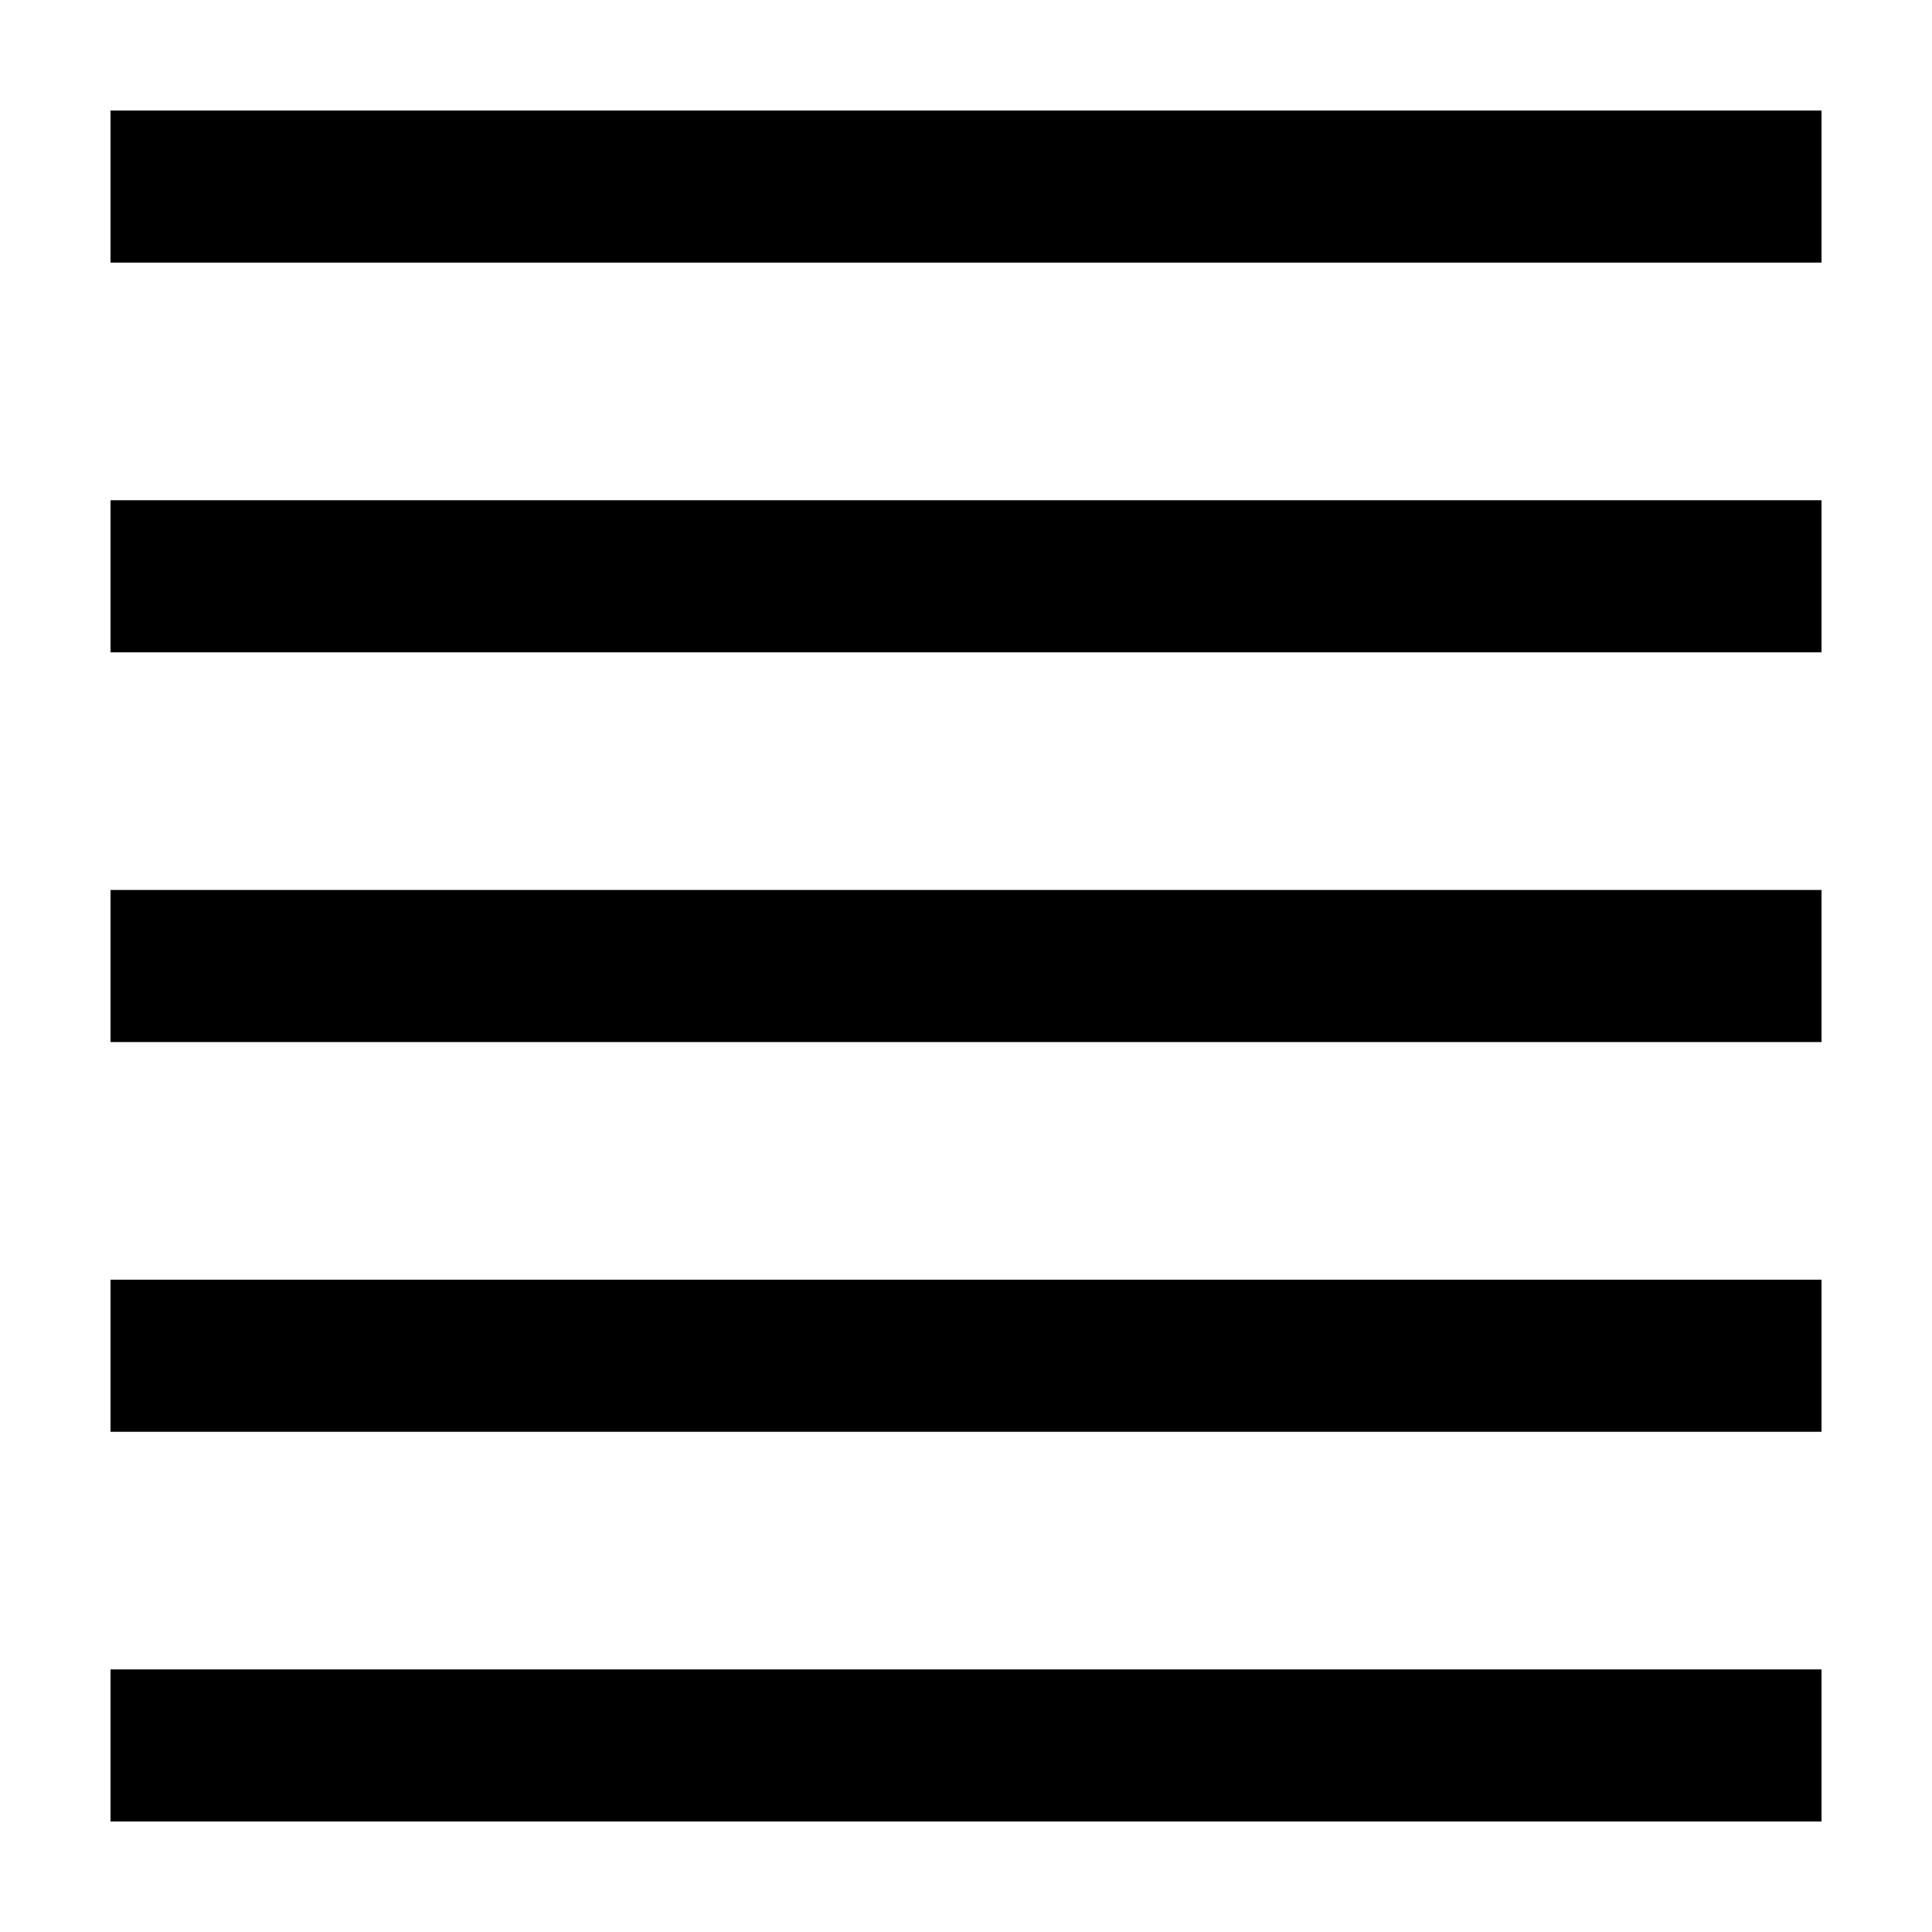
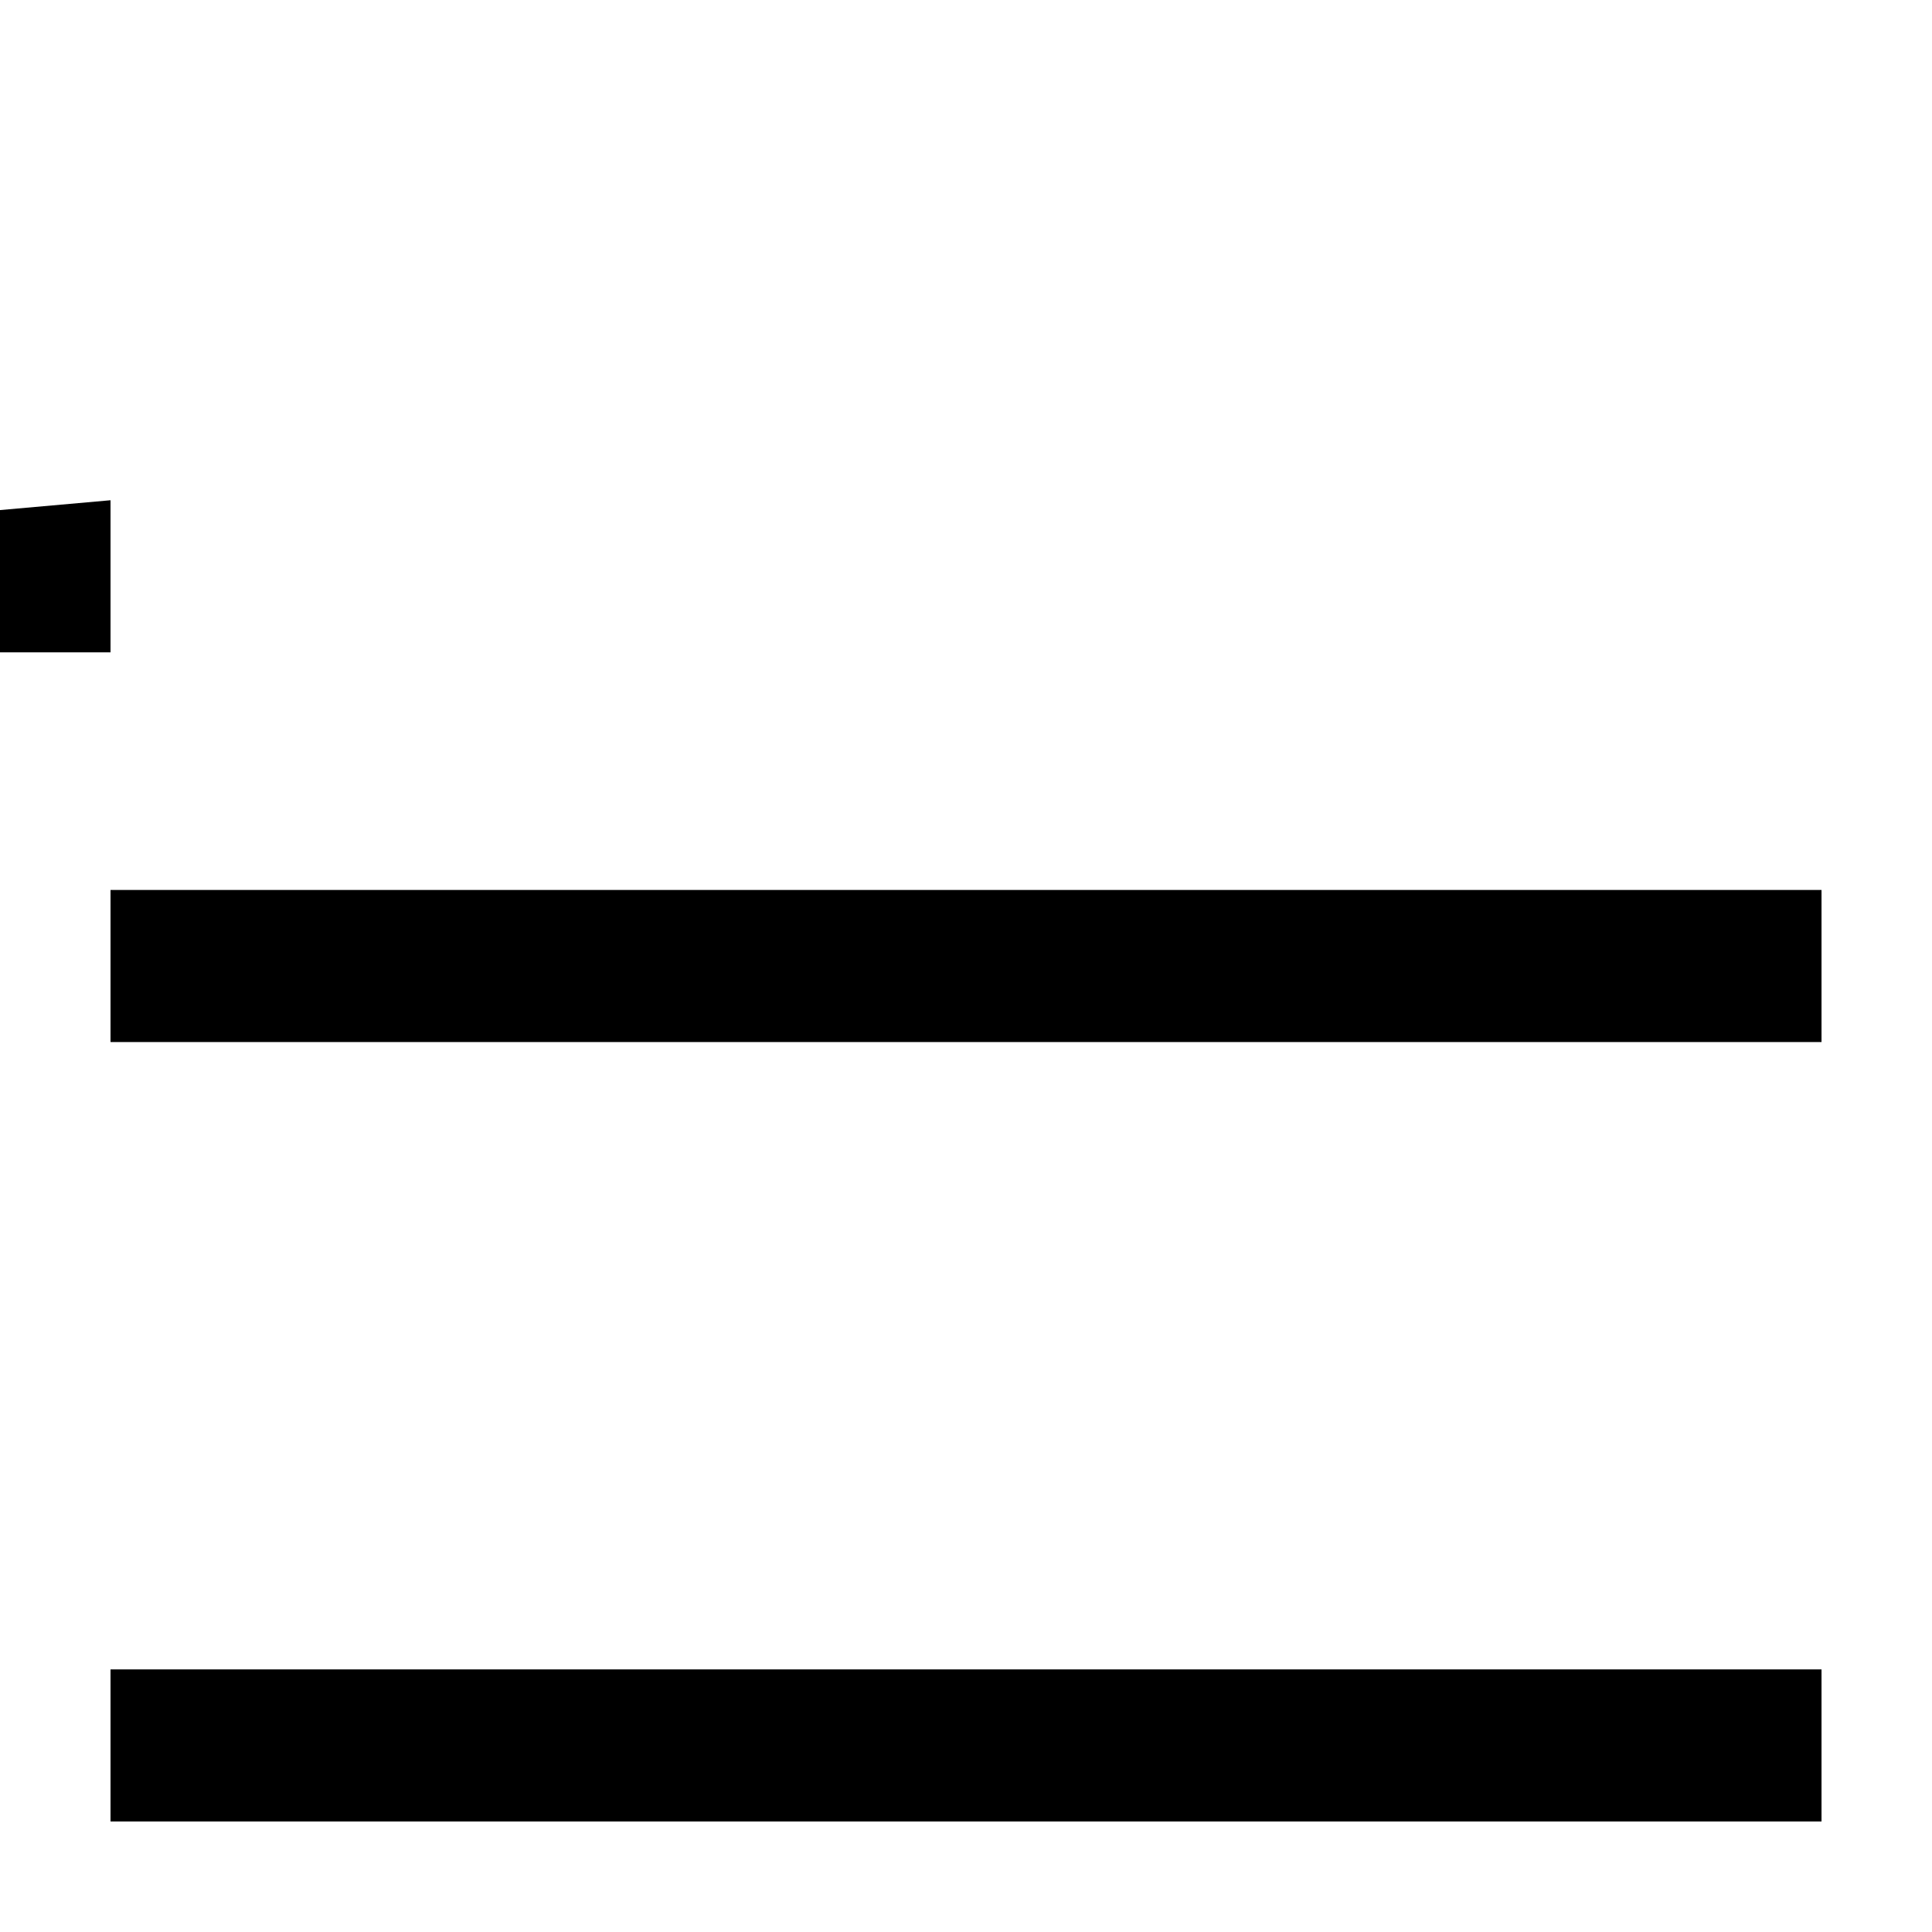
<svg xmlns="http://www.w3.org/2000/svg" fill="#000000" width="800px" height="800px" version="1.1" viewBox="144 144 512 512">
  <g>
    <path d="m173.29 379.85h453.43v40.305h-453.43z" />
-     <path d="m173.29 483.13h453.43v40.305h-453.43z" />
    <path d="m173.29 586.41h453.43v40.305h-453.43z" />
-     <path d="m173.29 276.57h453.43v40.305h-453.43z" />
-     <path d="m173.29 173.29h453.43v40.305h-453.43z" />
+     <path d="m173.29 276.57v40.305h-453.43z" />
  </g>
</svg>